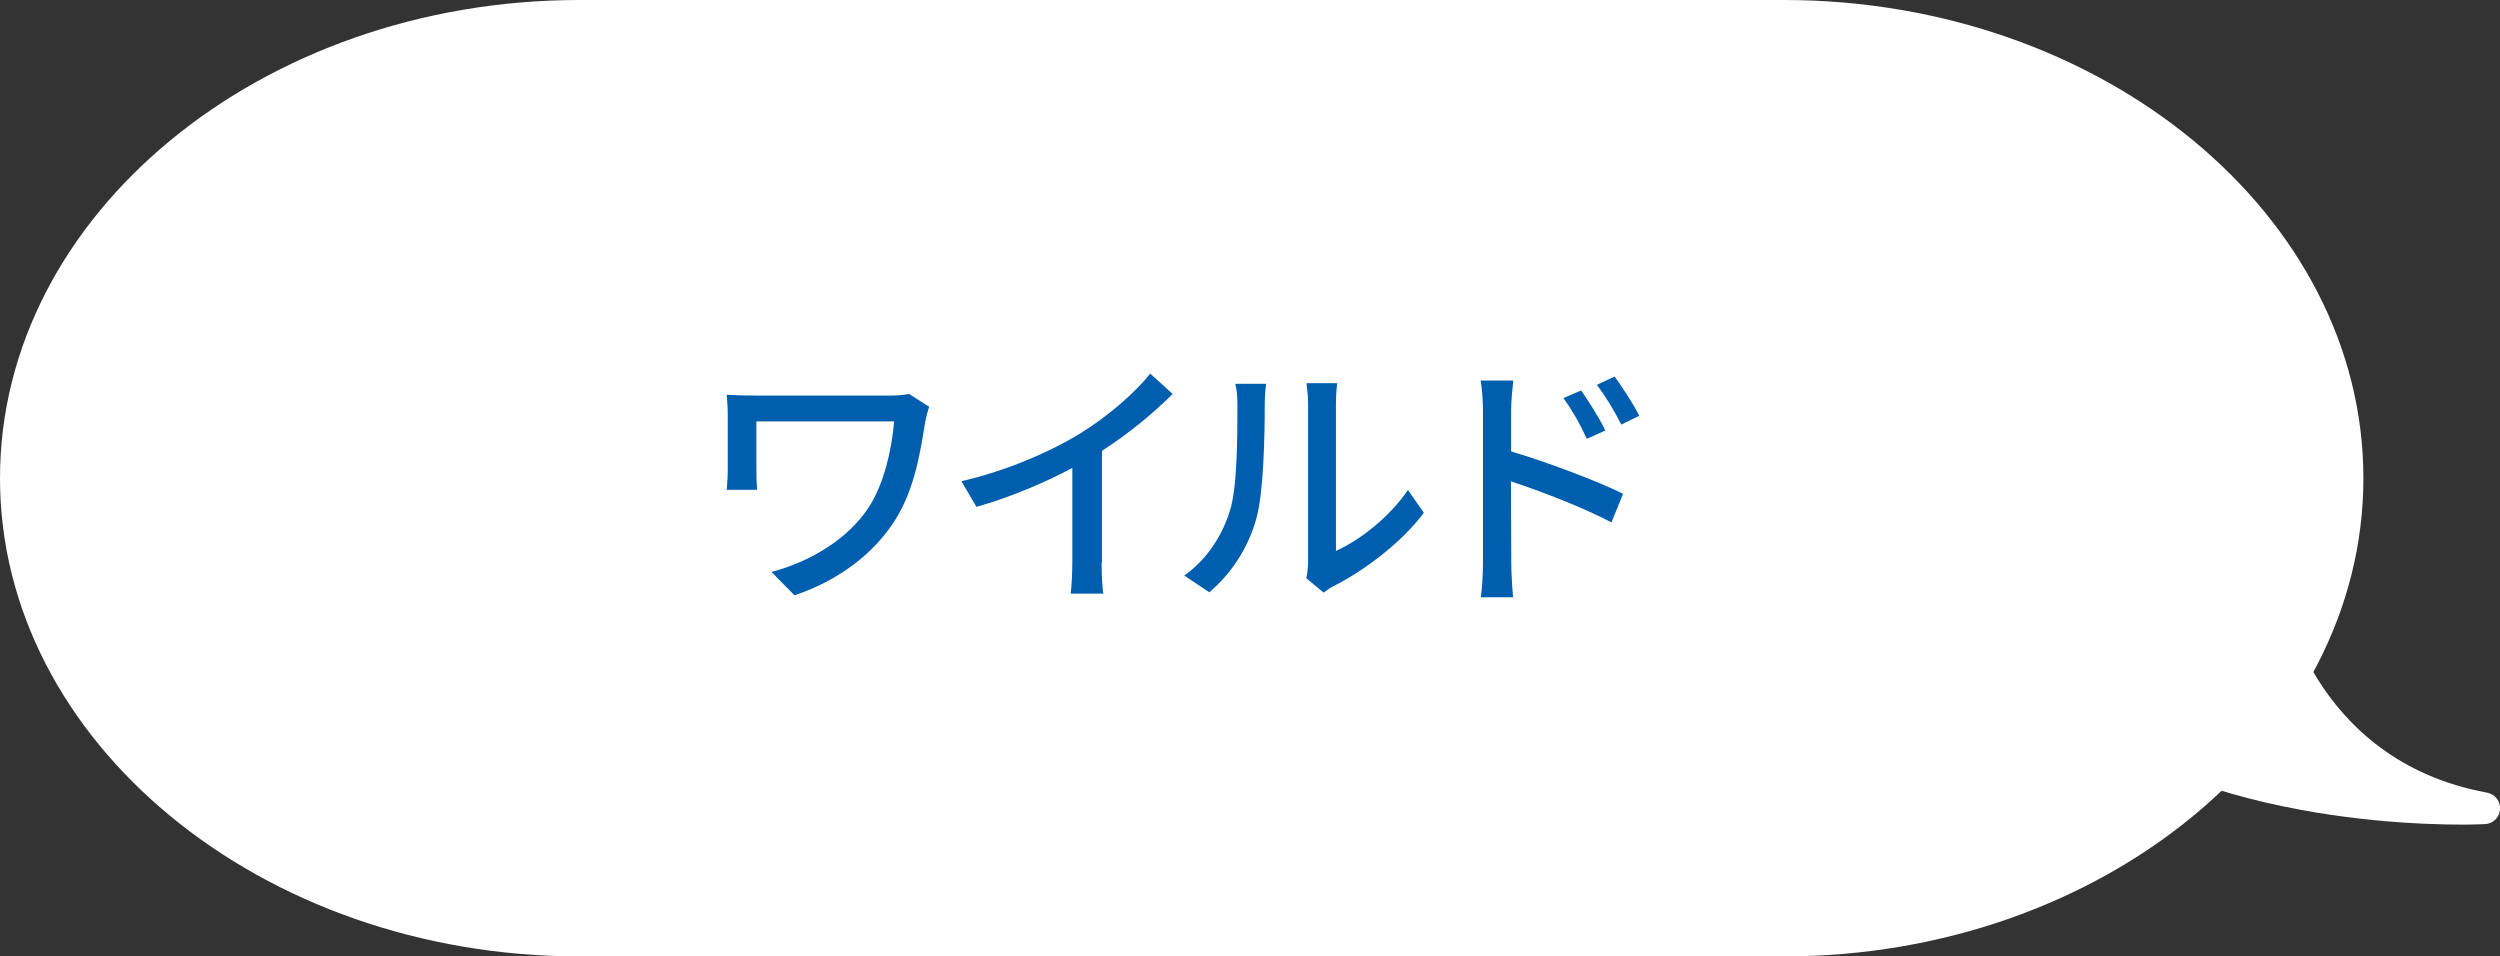
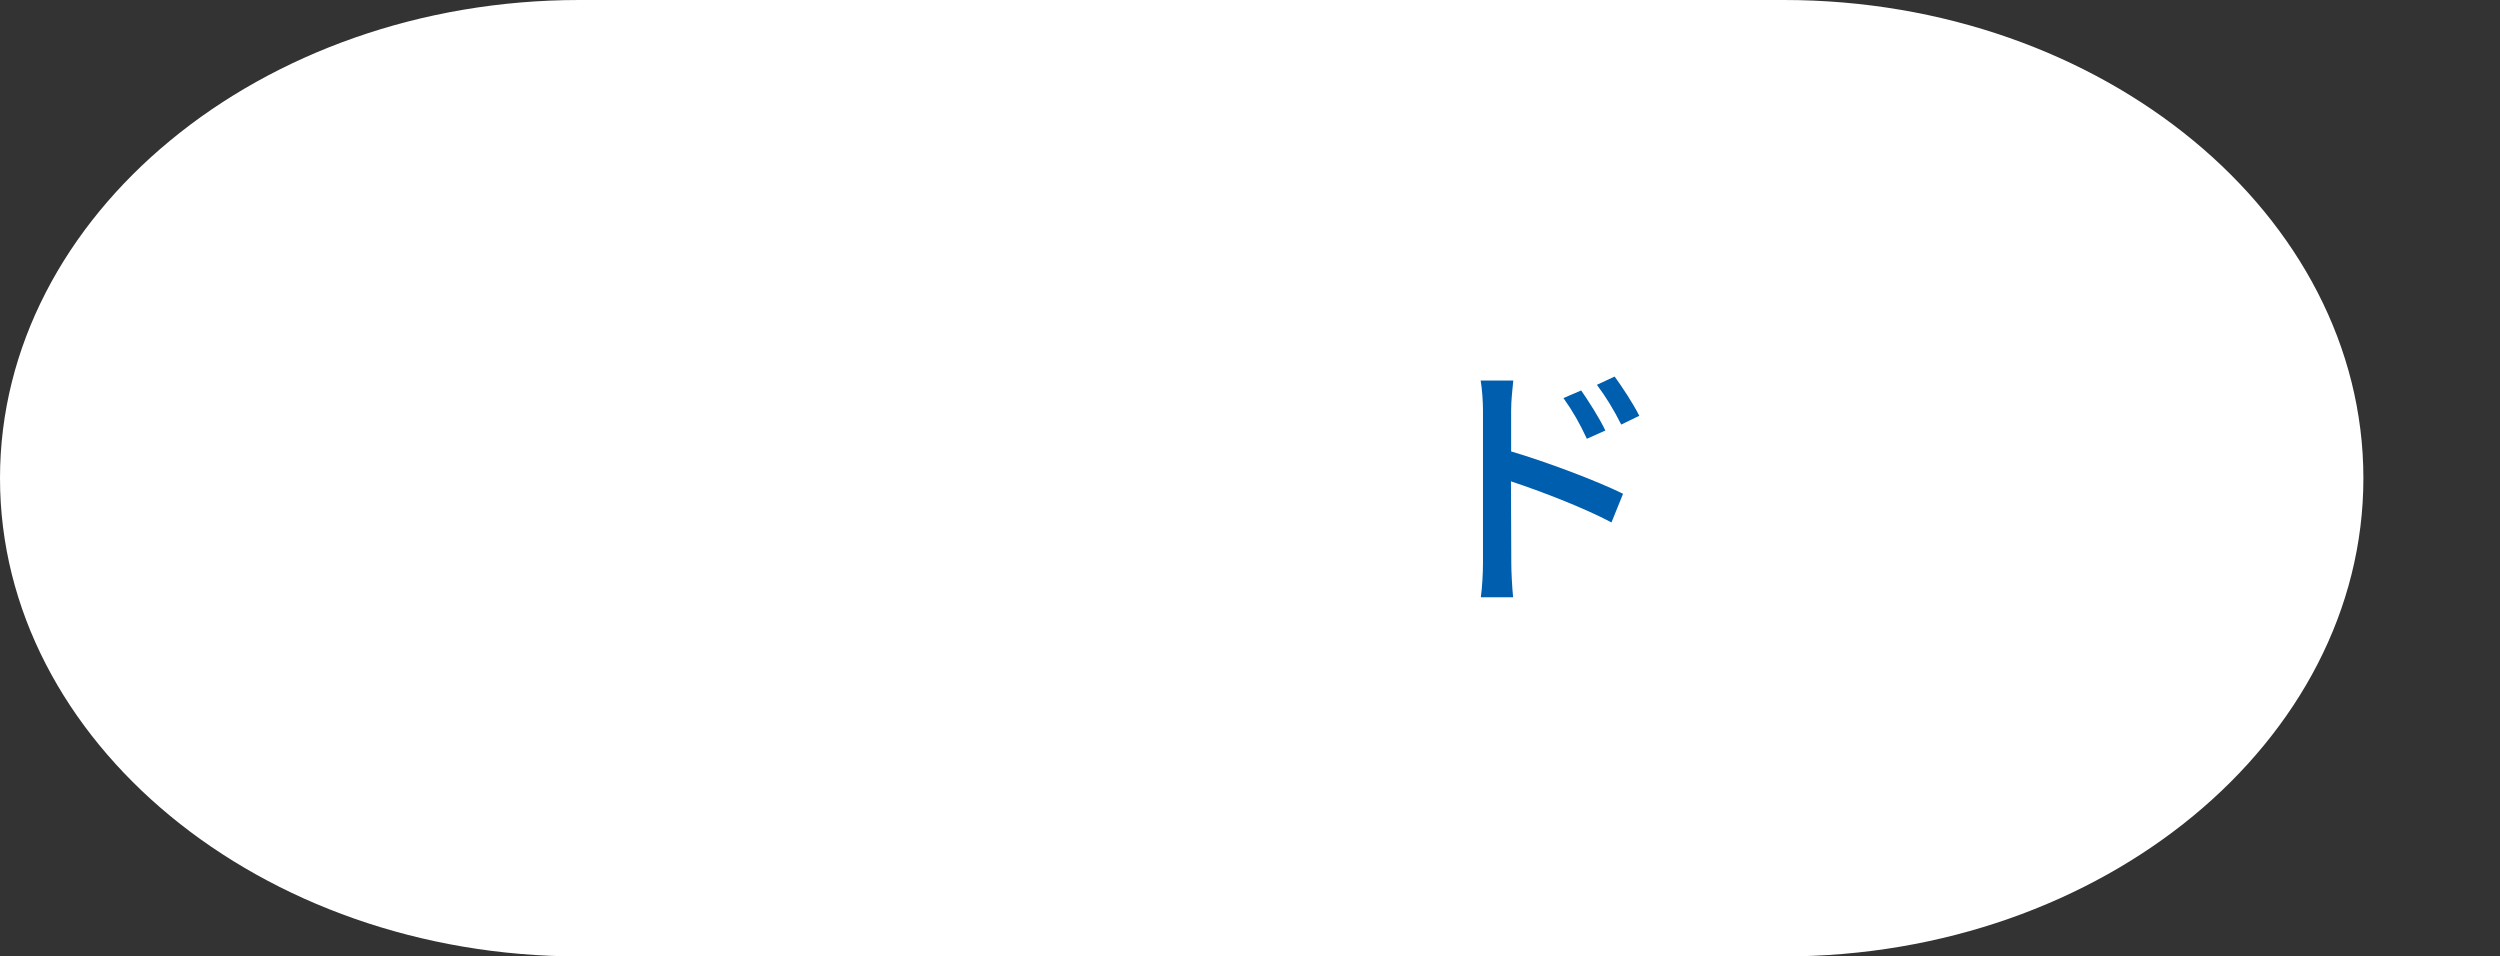
<svg xmlns="http://www.w3.org/2000/svg" id="_レイヤー_2" viewBox="0 0 150.98 57.76">
  <rect x="0" y="0" width="150.98" height="57.76" fill="#333333" stroke="none" />
  <defs>
    <style>.cls-1{fill:#fff;}.cls-2{fill:#005eae;}</style>
  </defs>
  <g id="_レイヤー_2-2">
    <path class="cls-1" d="M0,28.88C0,13,15.75,0,35,0h72.73c19.25,0,35,12.99,35,28.88s-15.75,28.88-35,28.88H35C15.75,57.76,0,44.77,0,28.88Z" />
-     <path class="cls-1" d="M121.35,38.06c.42-.31,1.02-.23,1.34.2.09.12.2.24.29.36l12.93-2.61v-.04c-.08-.52.27-1.01.8-1.09.52-.08,1.01.27,1.09.8.02.1,1.73,10.23,12.4,12.19.48.09.82.52.78,1.01-.03.49-.42.87-.91.89-.12,0-.6.03-1.38.03-4.76,0-20.4-.76-27.54-10.38-.32-.42-.23-1.02.2-1.34v-.02Z" />
-     <path class="cls-2" d="M56.12,24.57c-.08.19-.21.7-.24.88-.29,1.81-.64,4.1-1.83,5.97-1.31,2.07-3.5,3.68-6.07,4.53l-1.39-1.41c2.26-.59,4.63-1.95,5.92-3.97.86-1.38,1.33-3.3,1.49-5.12h-8.32v2.98c0,.22,0,.7.05,1.15h-1.84c.03-.43.06-.8.06-1.15v-3.41c0-.38-.03-.8-.06-1.18.45.03,1.09.05,1.81.05h7.97c.43,0,.88-.02,1.23-.1l1.22.78Z" />
-     <path class="cls-2" d="M66.53,33.96c0,.66.03,1.54.11,1.89h-1.98c.05-.35.1-1.23.1-1.89v-5.7c-1.68.9-3.81,1.79-5.79,2.35l-.91-1.55c2.74-.62,5.44-1.81,7.22-2.91,1.62-1.01,3.28-2.43,4.18-3.59l1.36,1.23c-1.15,1.15-2.66,2.4-4.27,3.44v6.72h-.02Z" />
-     <path class="cls-2" d="M71.52,34.76c1.38-.98,2.29-2.42,2.75-3.89.46-1.42.46-4.55.46-6.39,0-.54-.03-.93-.13-1.3h1.86c-.02.13-.08.72-.08,1.28,0,1.82-.06,5.23-.5,6.83-.48,1.76-1.49,3.33-2.85,4.48l-1.52-1.02h.01ZM78.89,34.91c.06-.27.11-.64.11-1.01v-9.48c0-.66-.1-1.18-.1-1.28h1.86c-.02.1-.08.62-.08,1.28v8.85c1.39-.62,3.2-1.99,4.35-3.68l.96,1.38c-1.36,1.81-3.6,3.49-5.44,4.42-.27.13-.43.27-.61.4l-1.06-.88h.01Z" />
    <path class="cls-2" d="M91.25,27.26c2.11.62,5.19,1.78,6.77,2.56l-.7,1.73c-1.7-.9-4.31-1.9-6.07-2.48l.02,4.95c0,.5.05,1.46.11,2.05h-1.95c.08-.56.13-1.44.13-2.05v-9.25c0-.51-.05-1.26-.14-1.79h1.97c-.05.53-.13,1.22-.13,1.79v2.5h0ZM95.83,26.49c-.42-.91-.86-1.68-1.41-2.45l1.07-.46c.43.62,1.1,1.66,1.46,2.42l-1.12.5h0ZM97.91,25.64c-.46-.91-.91-1.65-1.47-2.4l1.07-.5c.43.59,1.12,1.63,1.49,2.37l-1.09.53Z" />
  </g>
</svg>